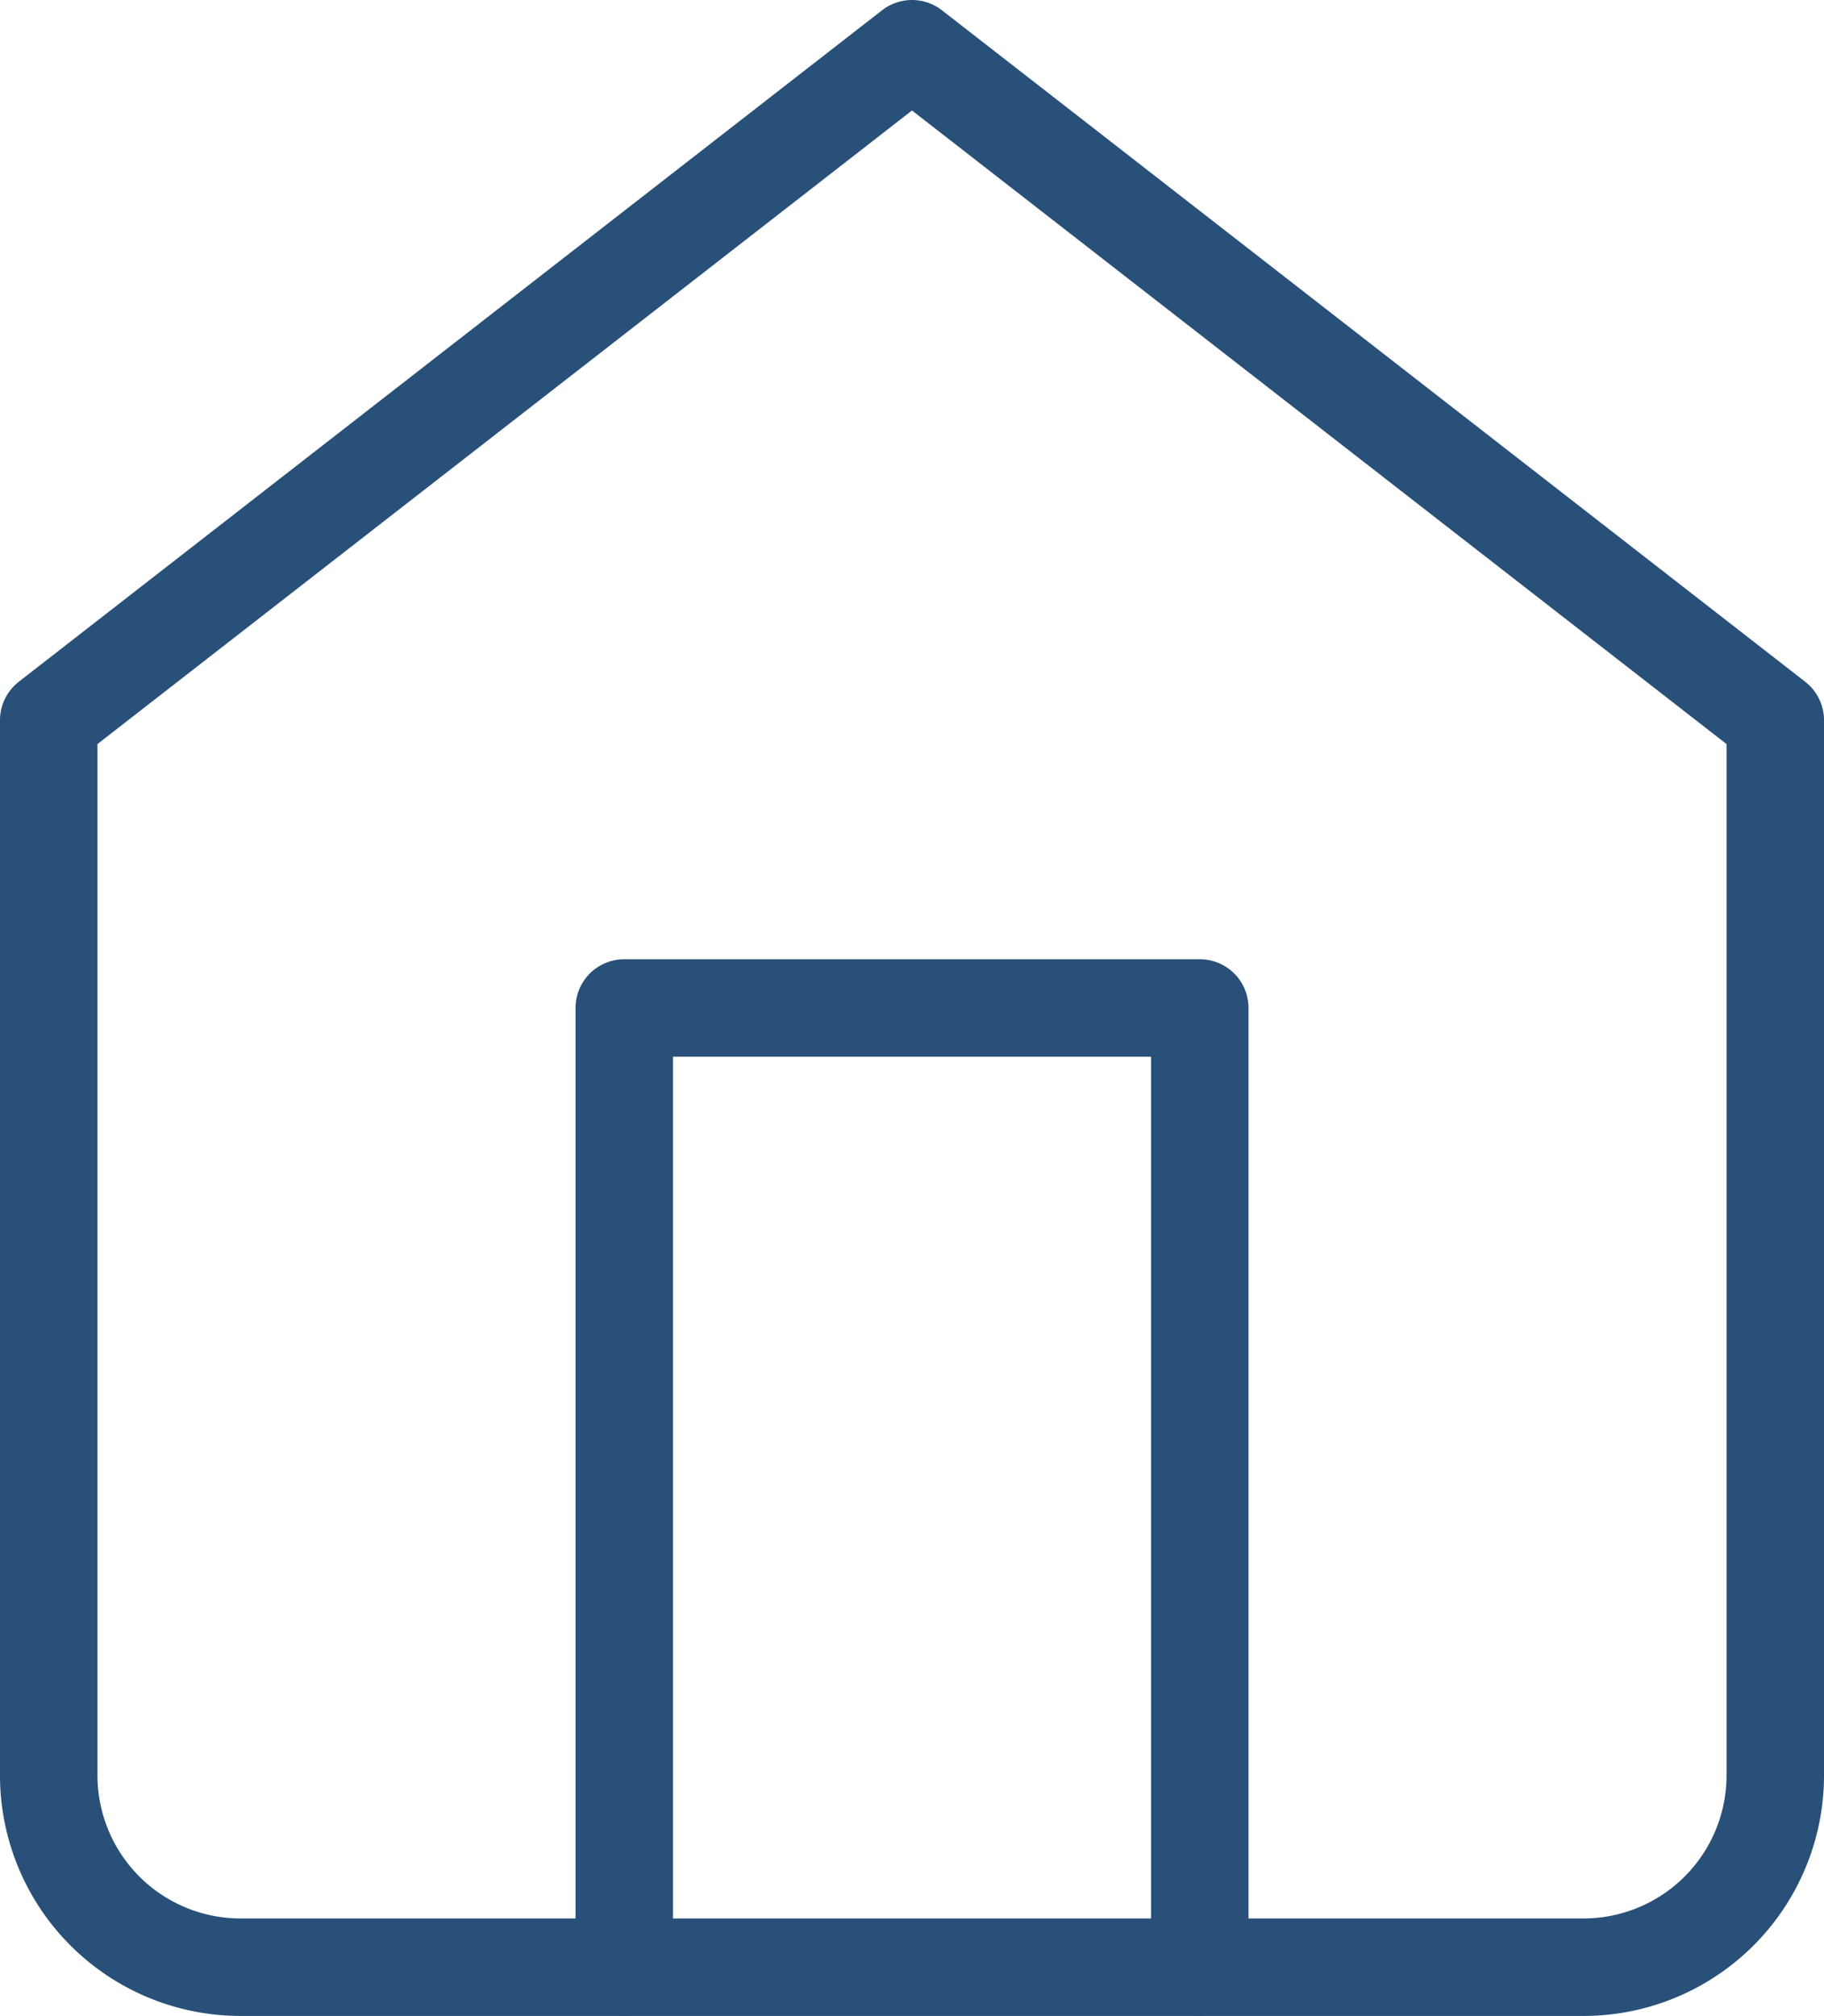
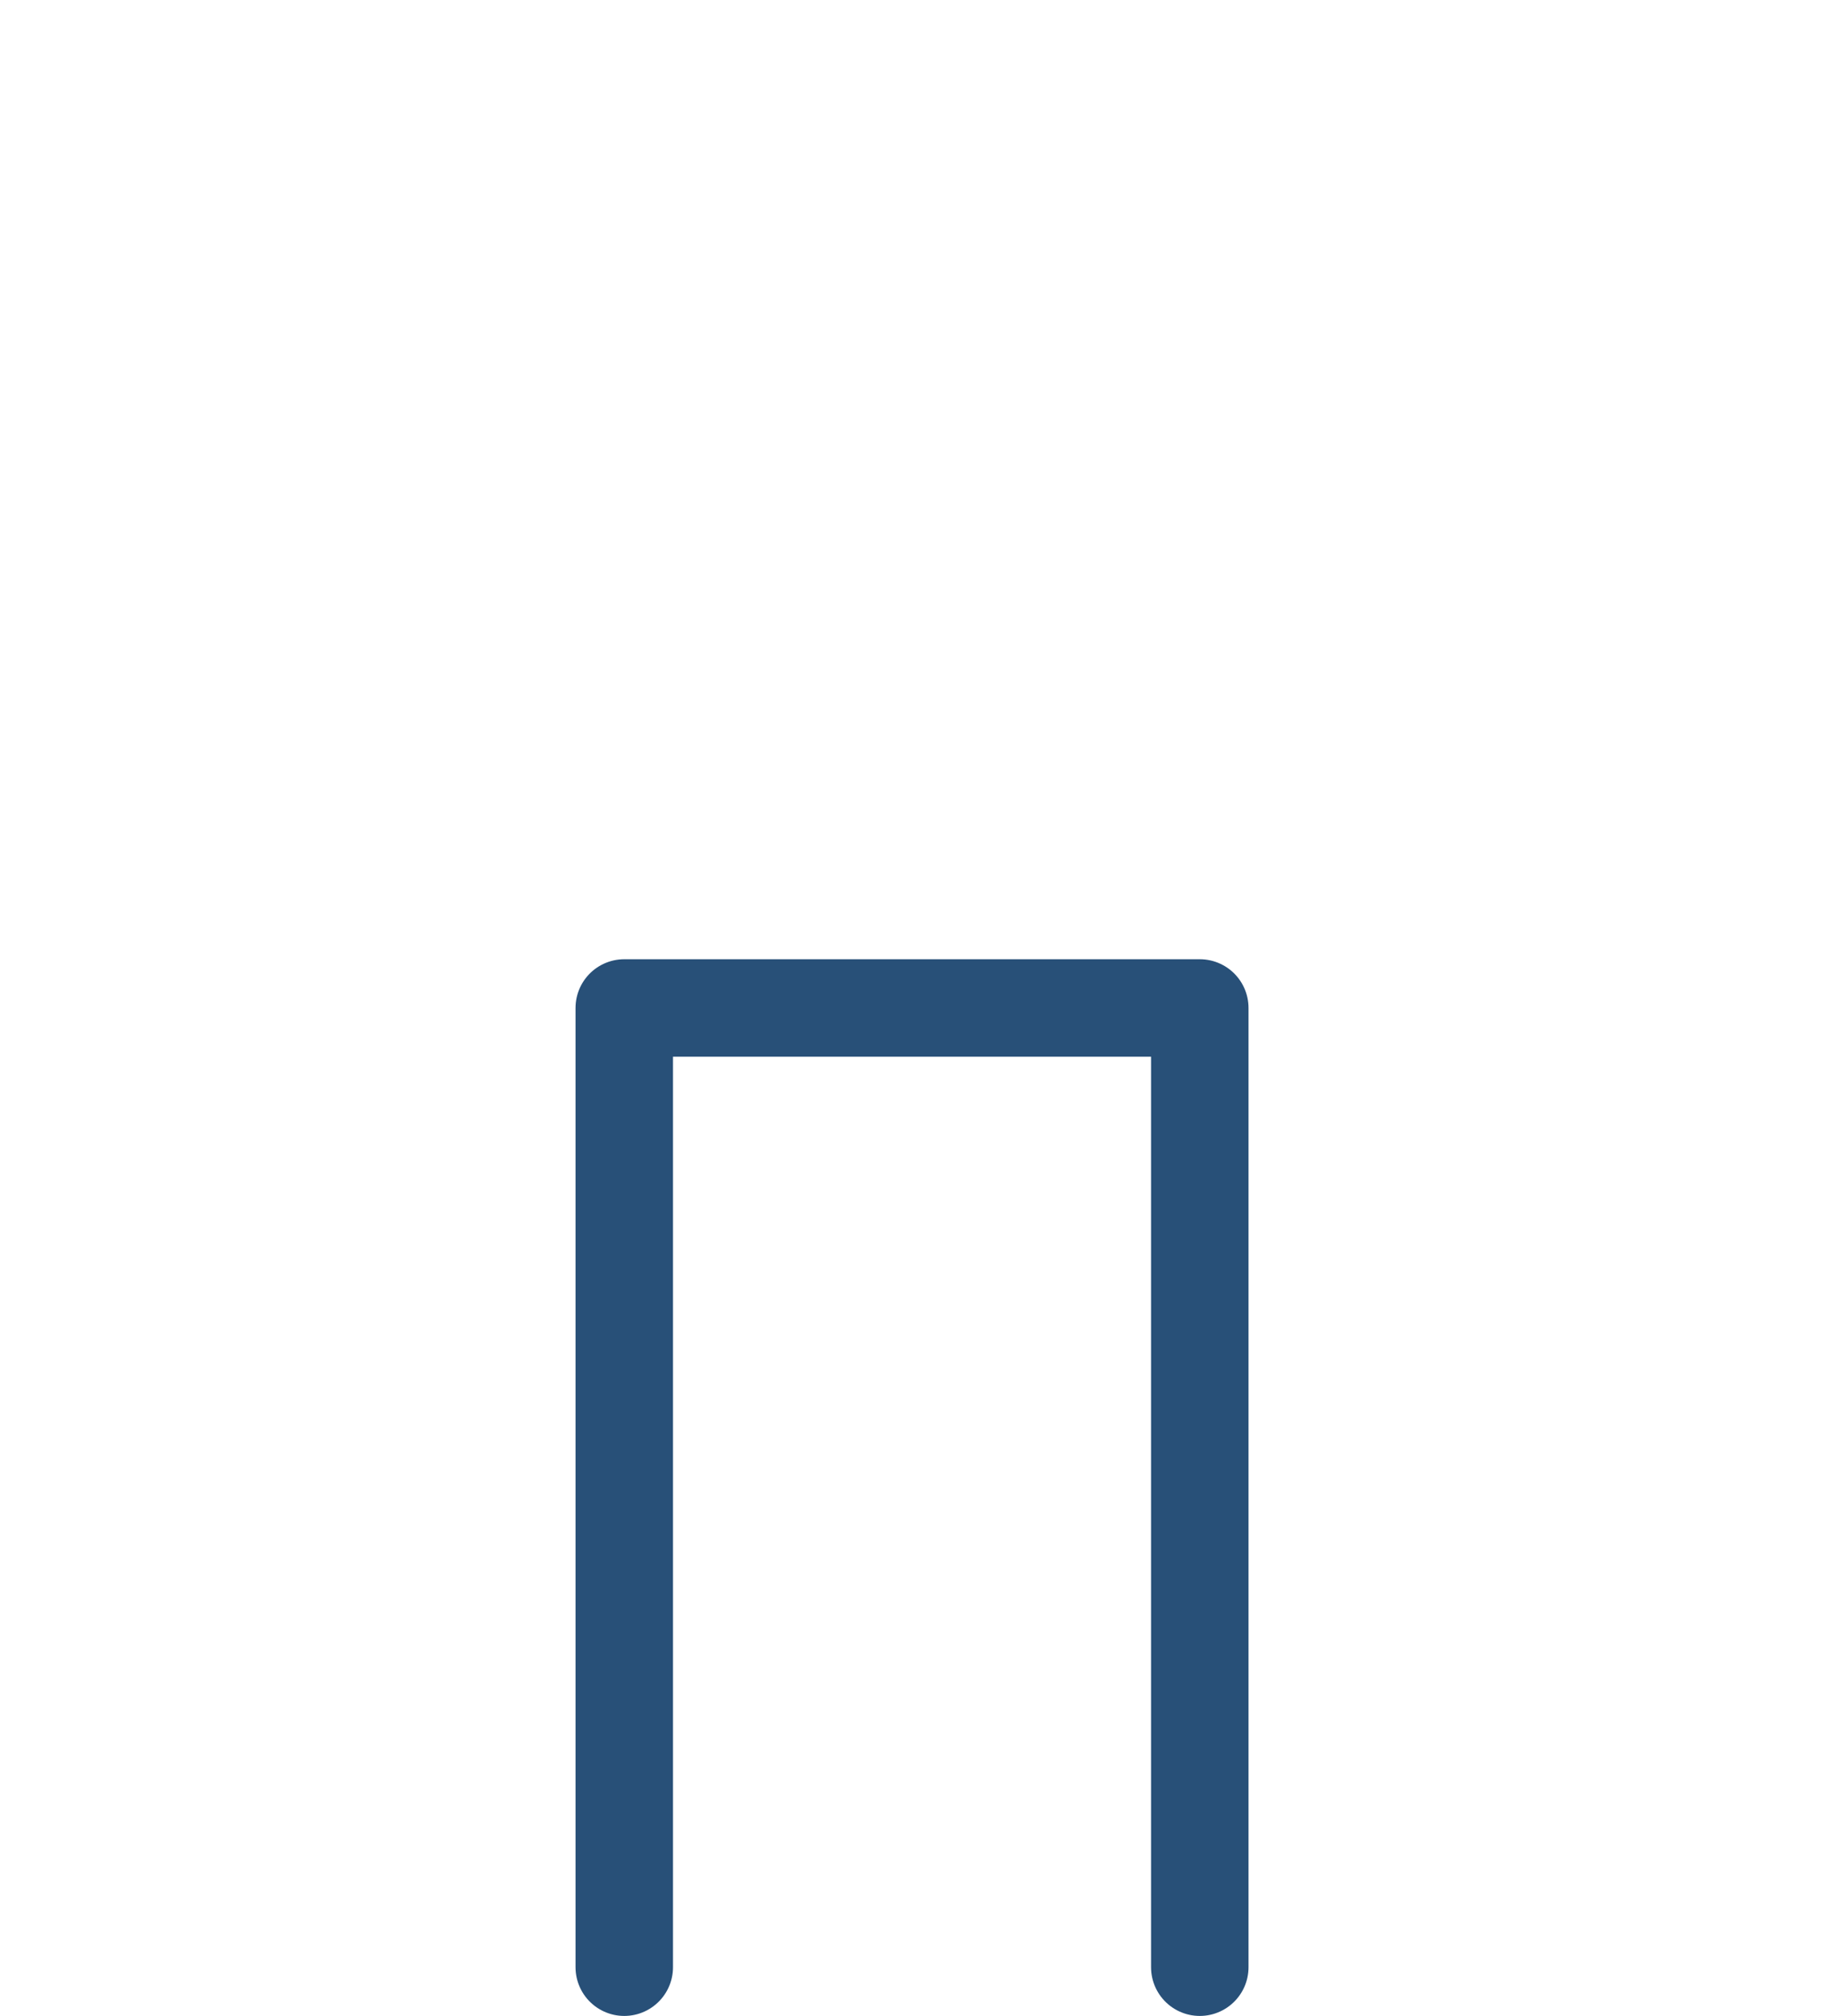
<svg xmlns="http://www.w3.org/2000/svg" width="37.426" height="41.362" viewBox="0 0 37.426 41.362">
  <g id="Icon_feather-home" data-name="Icon feather-home" transform="translate(1 1)">
-     <path id="Path_19564" data-name="Path 19564" d="M4.5,16.777,22.213,3,39.926,16.777V38.426a3.936,3.936,0,0,1-3.936,3.936H8.436A3.936,3.936,0,0,1,4.5,38.426Z" transform="translate(-4.5 -3)" fill="none" stroke="#285078" stroke-linecap="round" stroke-linejoin="round" stroke-width="2" />
    <path id="Path_19565" data-name="Path 19565" d="M13.5,37.681V18H25.309V37.681" transform="translate(-1.691 1.681)" fill="none" stroke="#285078" stroke-linecap="round" stroke-linejoin="round" stroke-width="2" />
  </g>
</svg>